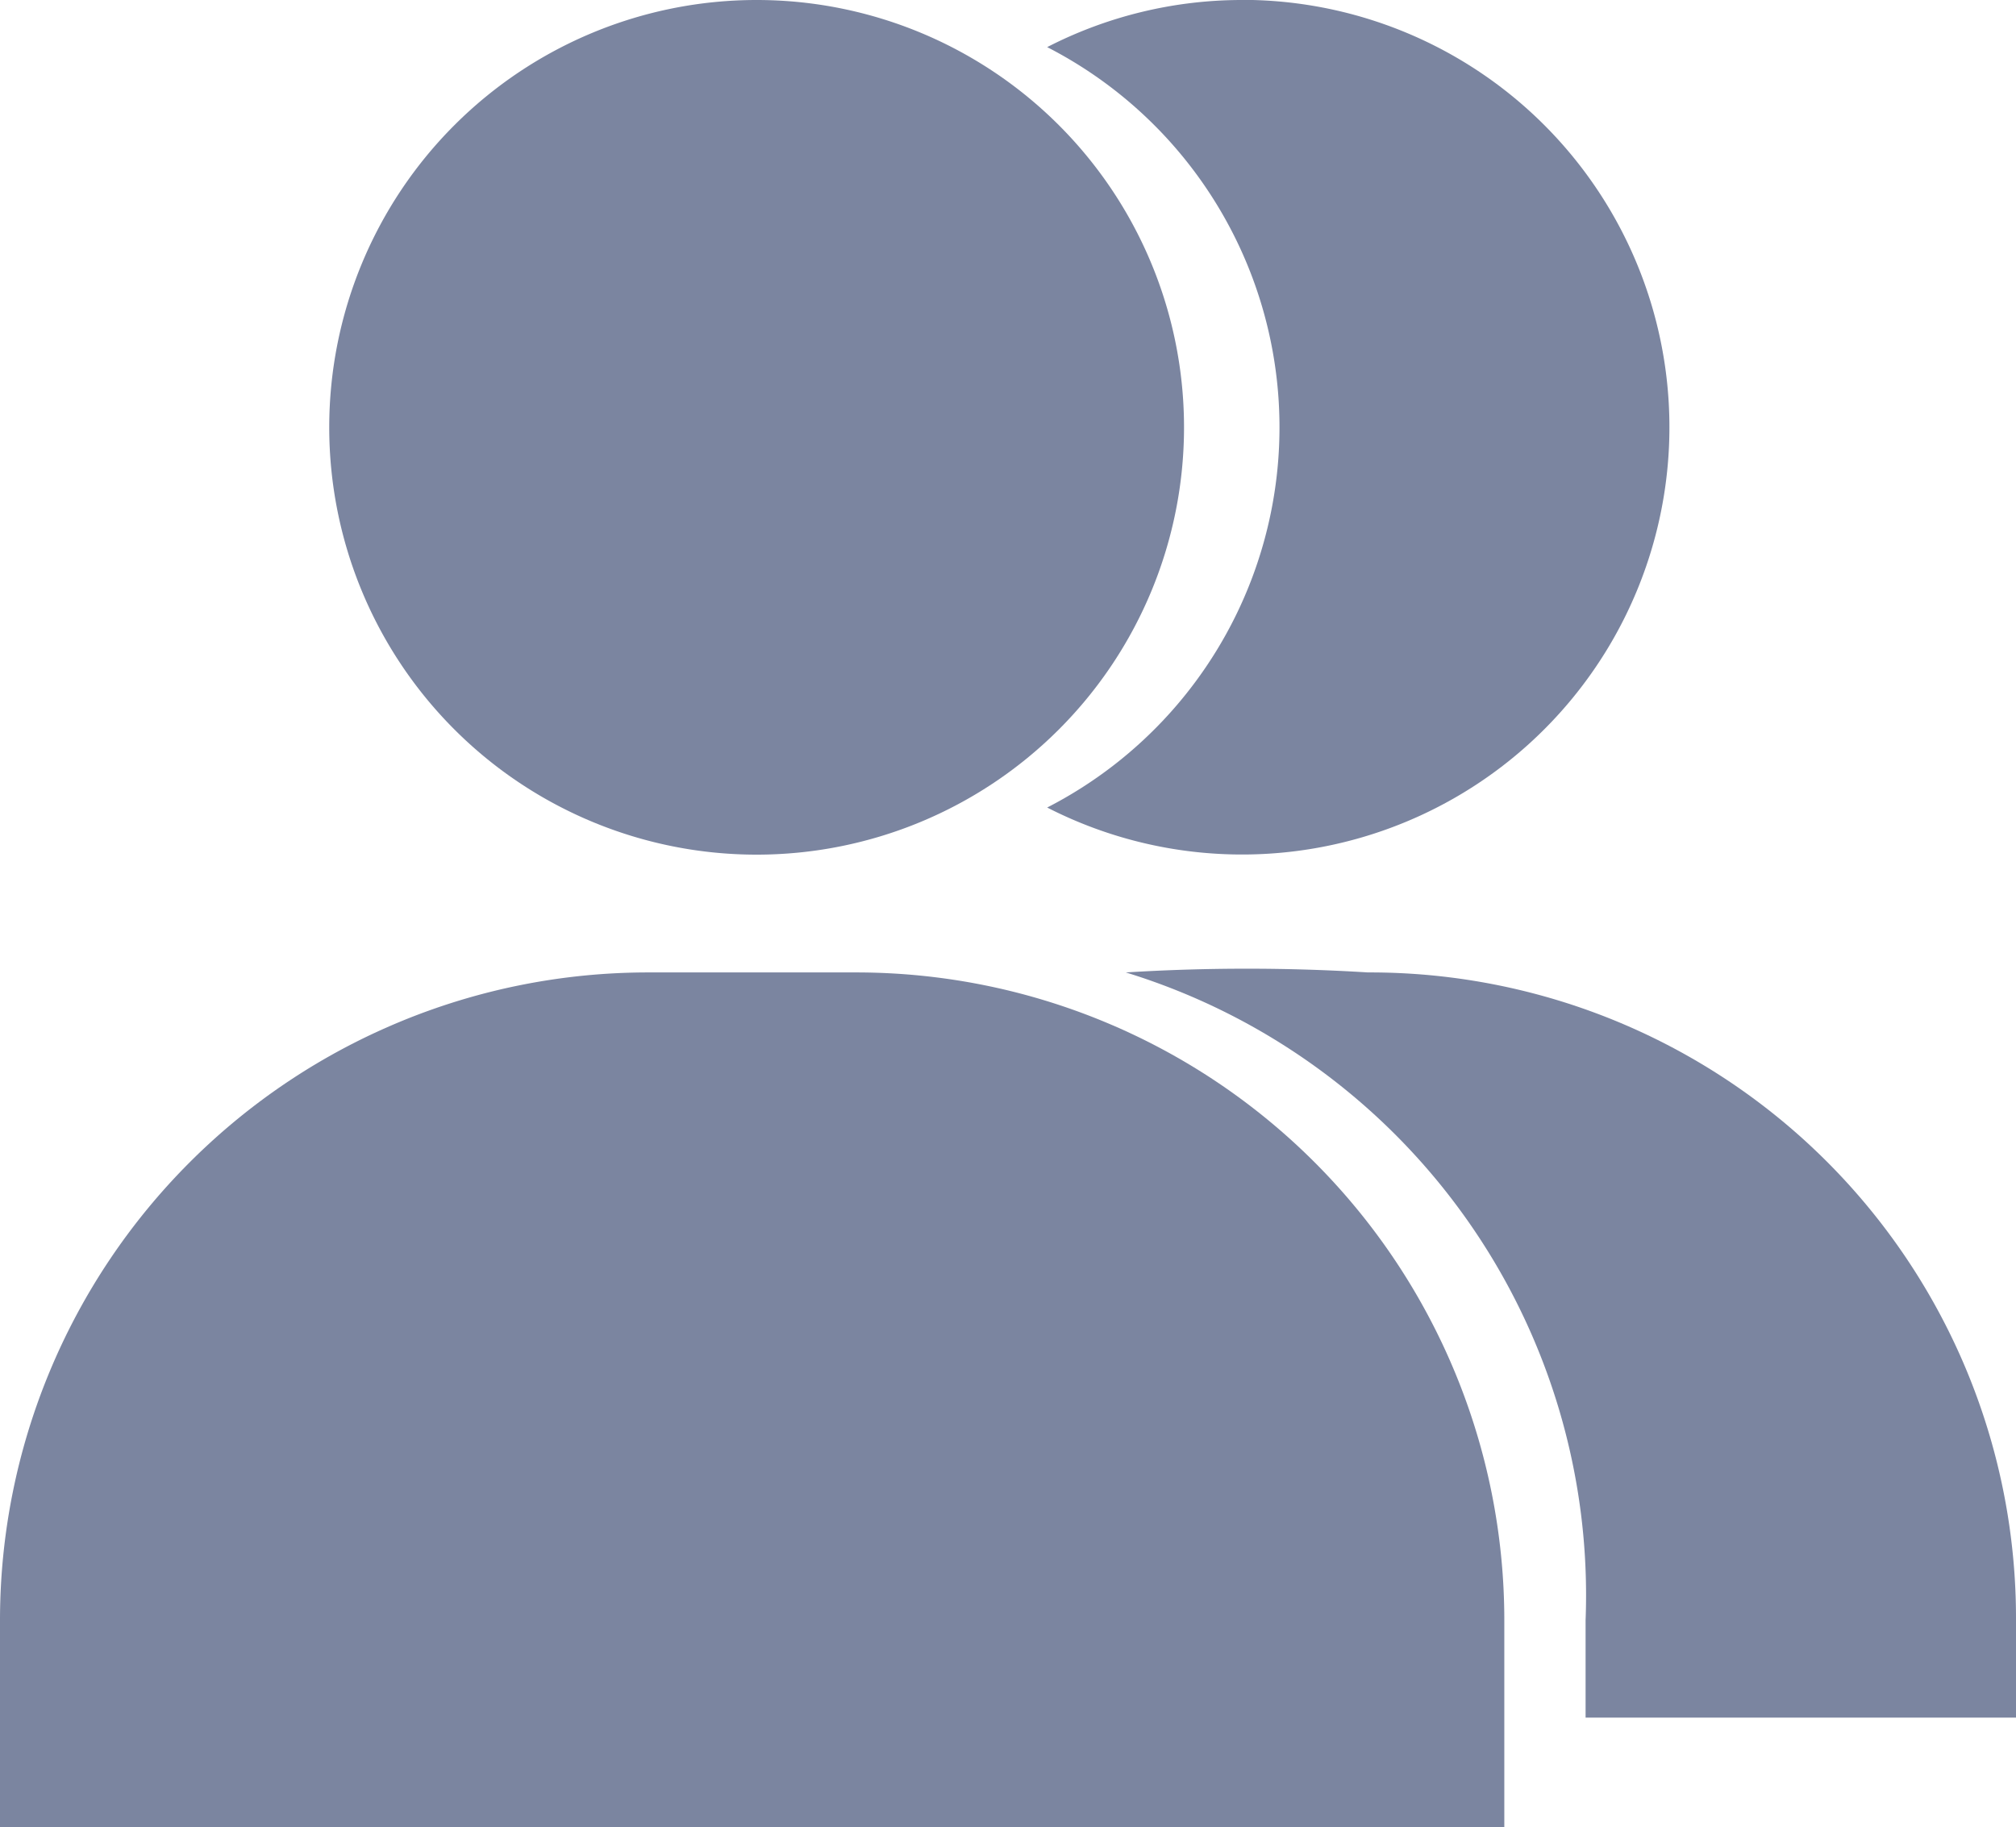
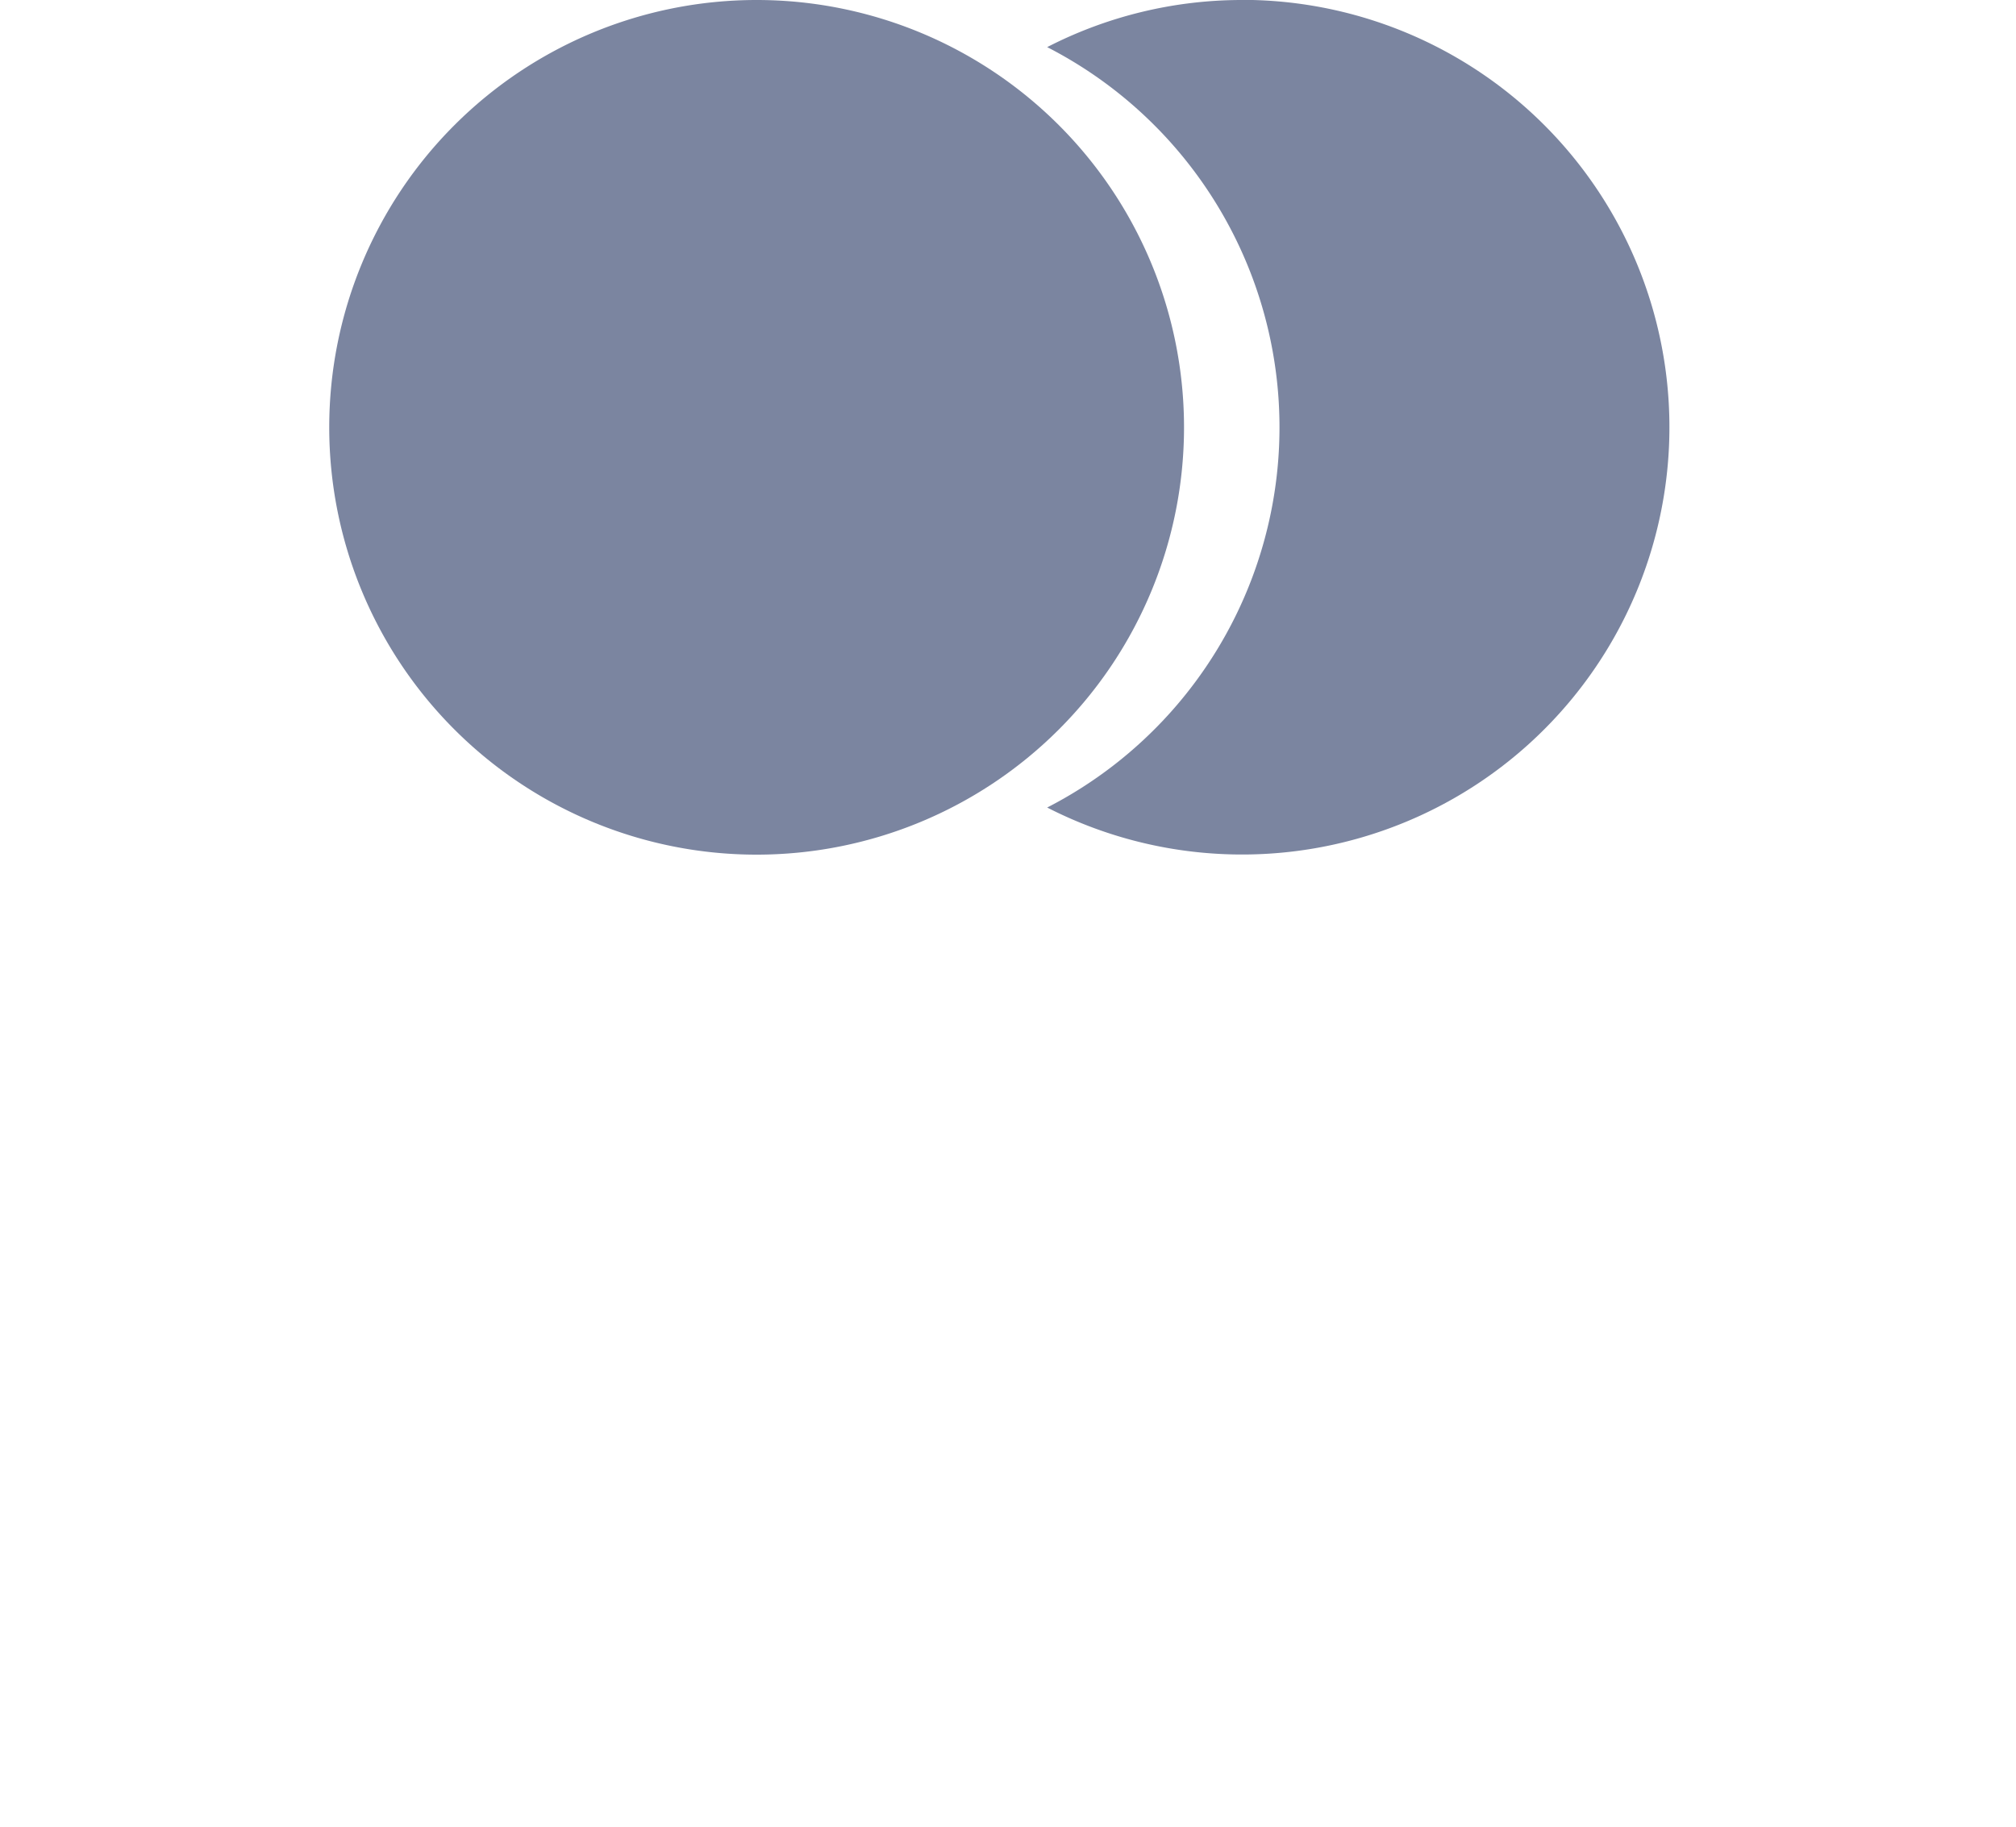
<svg xmlns="http://www.w3.org/2000/svg" width="16" height="14.504" viewBox="0 0 16 14.504">
  <defs>
    <style>.a{fill:#7b85a0;}</style>
  </defs>
  <path class="a" d="M331.621,537.532a3.392,3.392,0,1,1-3.392-3.392A3.392,3.392,0,0,1,331.621,537.532Z" transform="translate(-322.224 -534.14)" />
-   <path class="a" d="M314.859,605.61v-1.642a5.143,5.143,0,0,0-5.143-5.143h-1.653a5.143,5.143,0,0,0-5.143,5.143v1.642Z" transform="translate(-302.92 -591.106)" />
  <g transform="translate(8.311 0)">
    <path class="a" d="M374.355,534.14a3.38,3.38,0,0,0-1.548.374,3.392,3.392,0,0,1,0,6.036,3.392,3.392,0,1,0,1.548-6.411Z" transform="translate(-372.807 -534.14)" />
  </g>
-   <path class="a" d="M381.5,603.725v.772h3.416v-.772a5.126,5.126,0,0,0-5.143-5.143,15.563,15.563,0,0,0-1.922,0A5.171,5.171,0,0,1,381.5,603.725Z" transform="translate(-368.916 -590.863)" />
</svg>